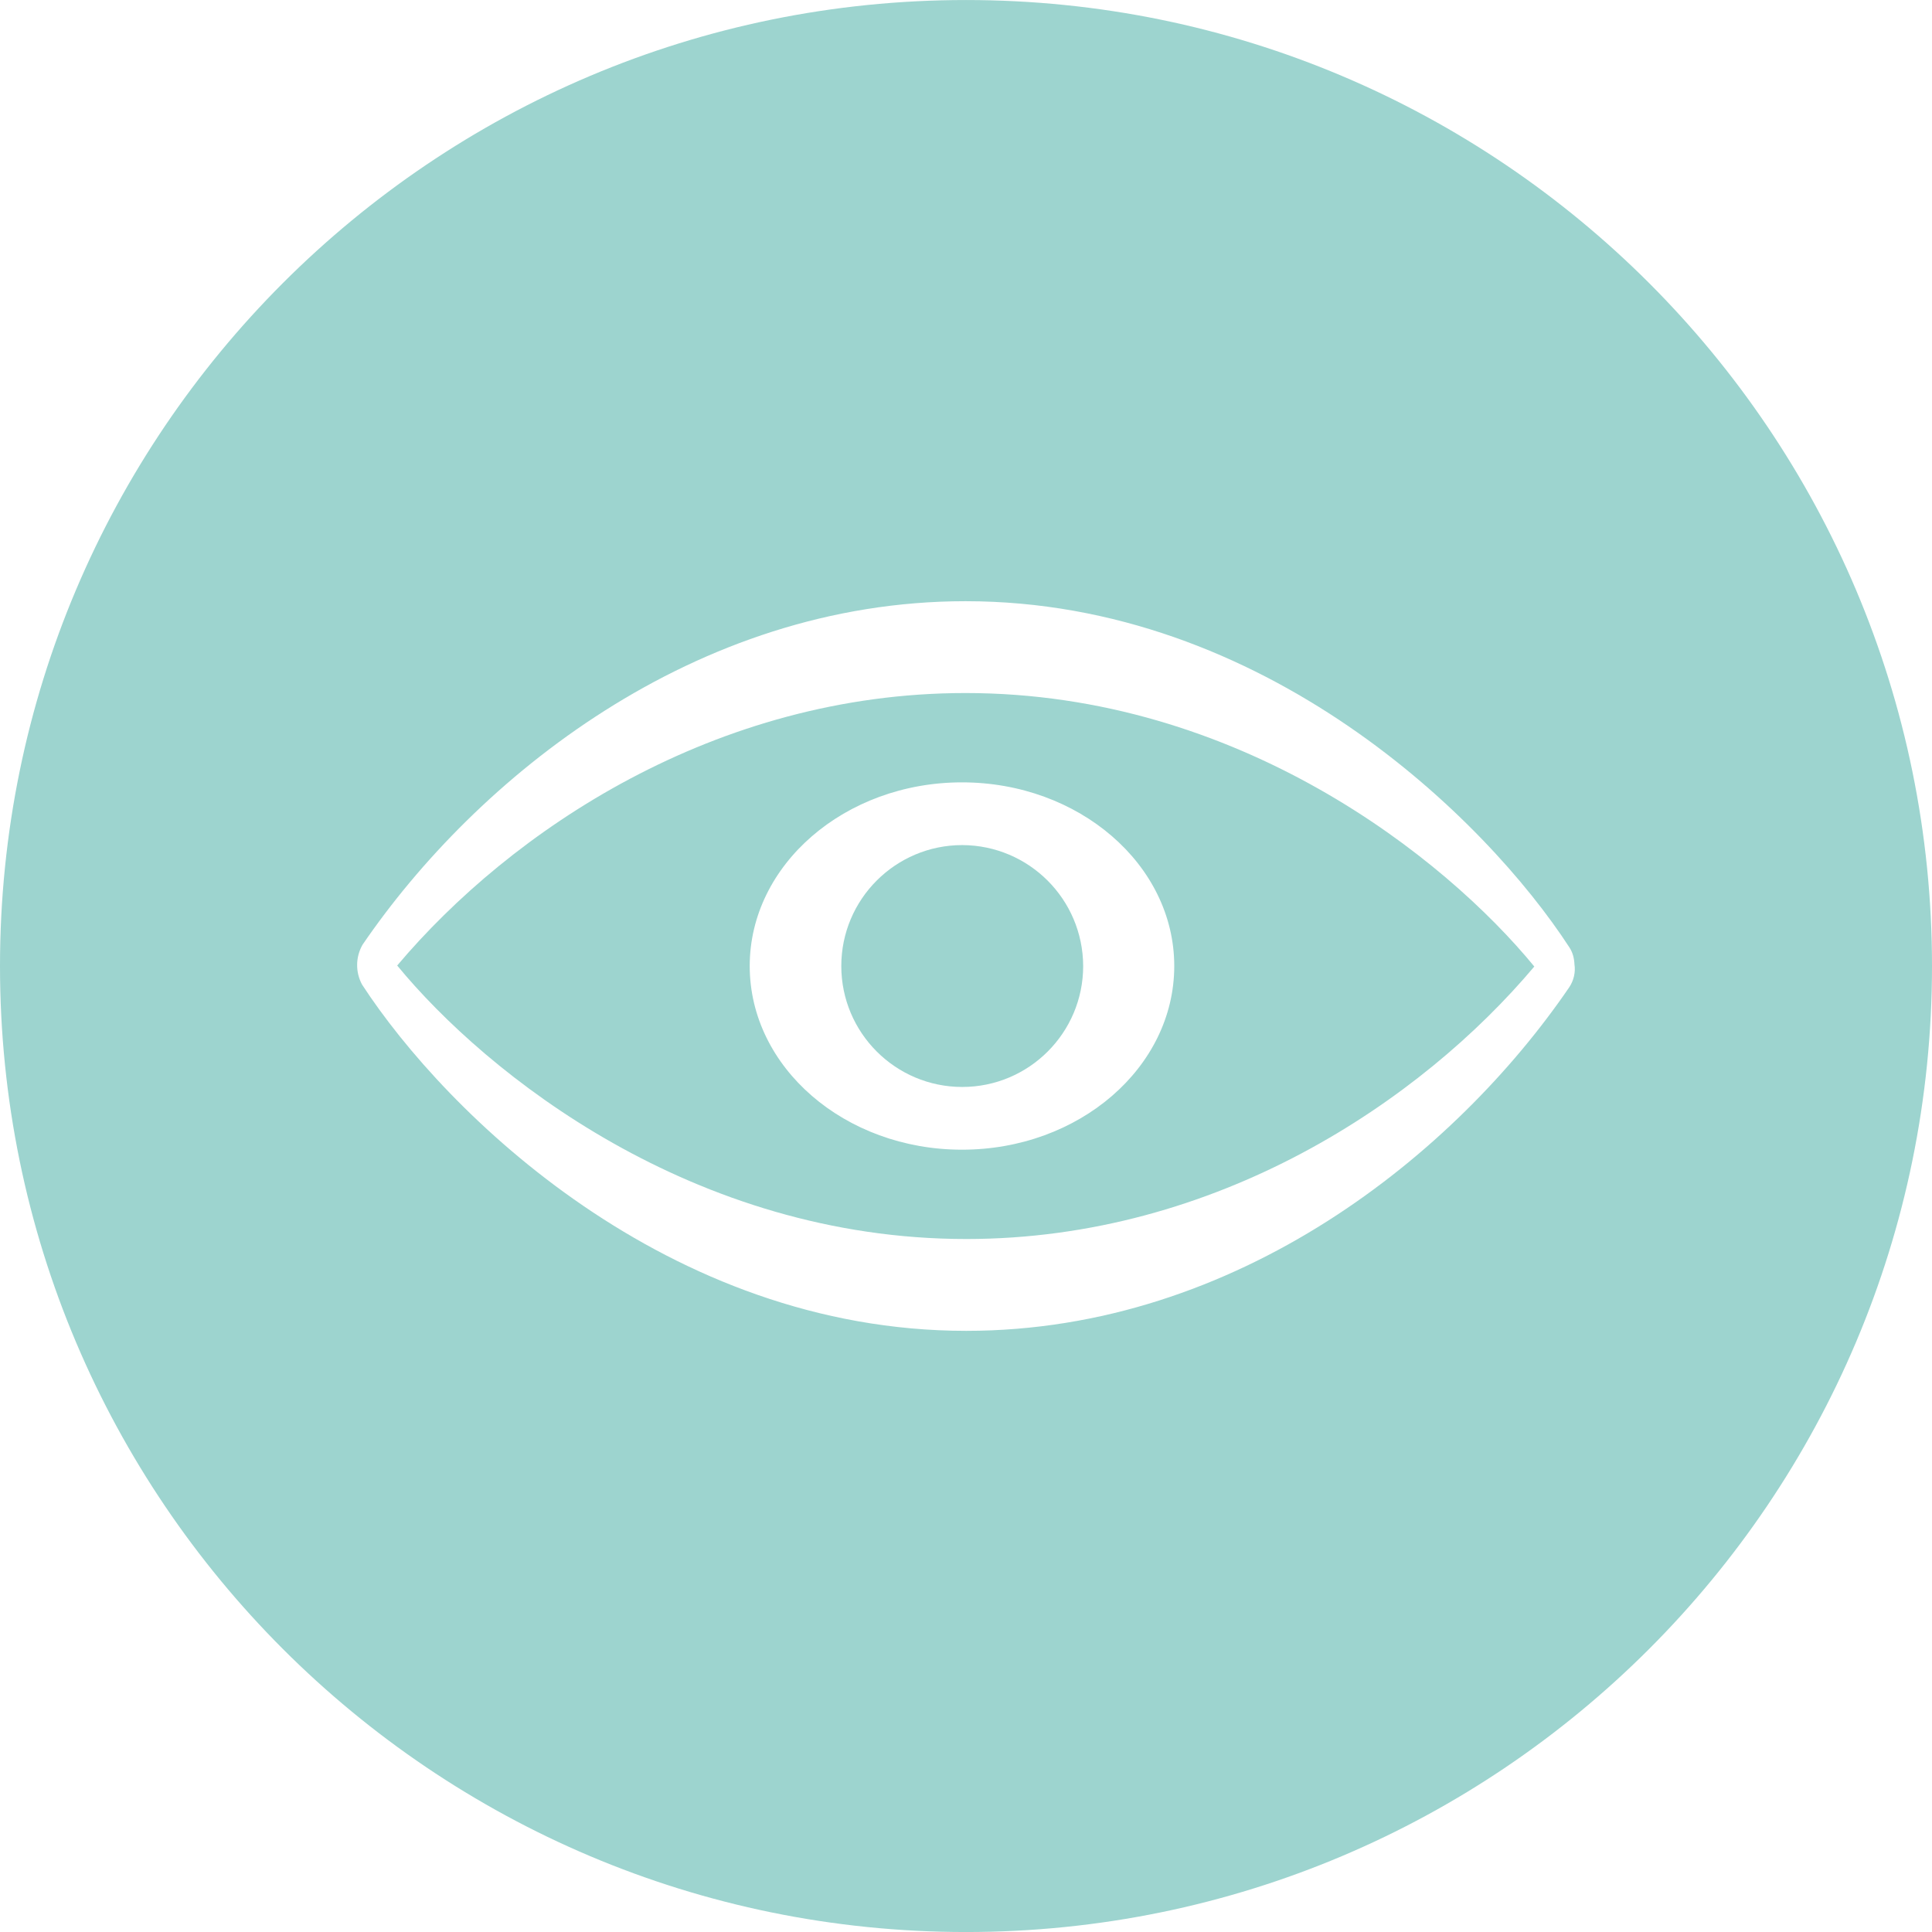
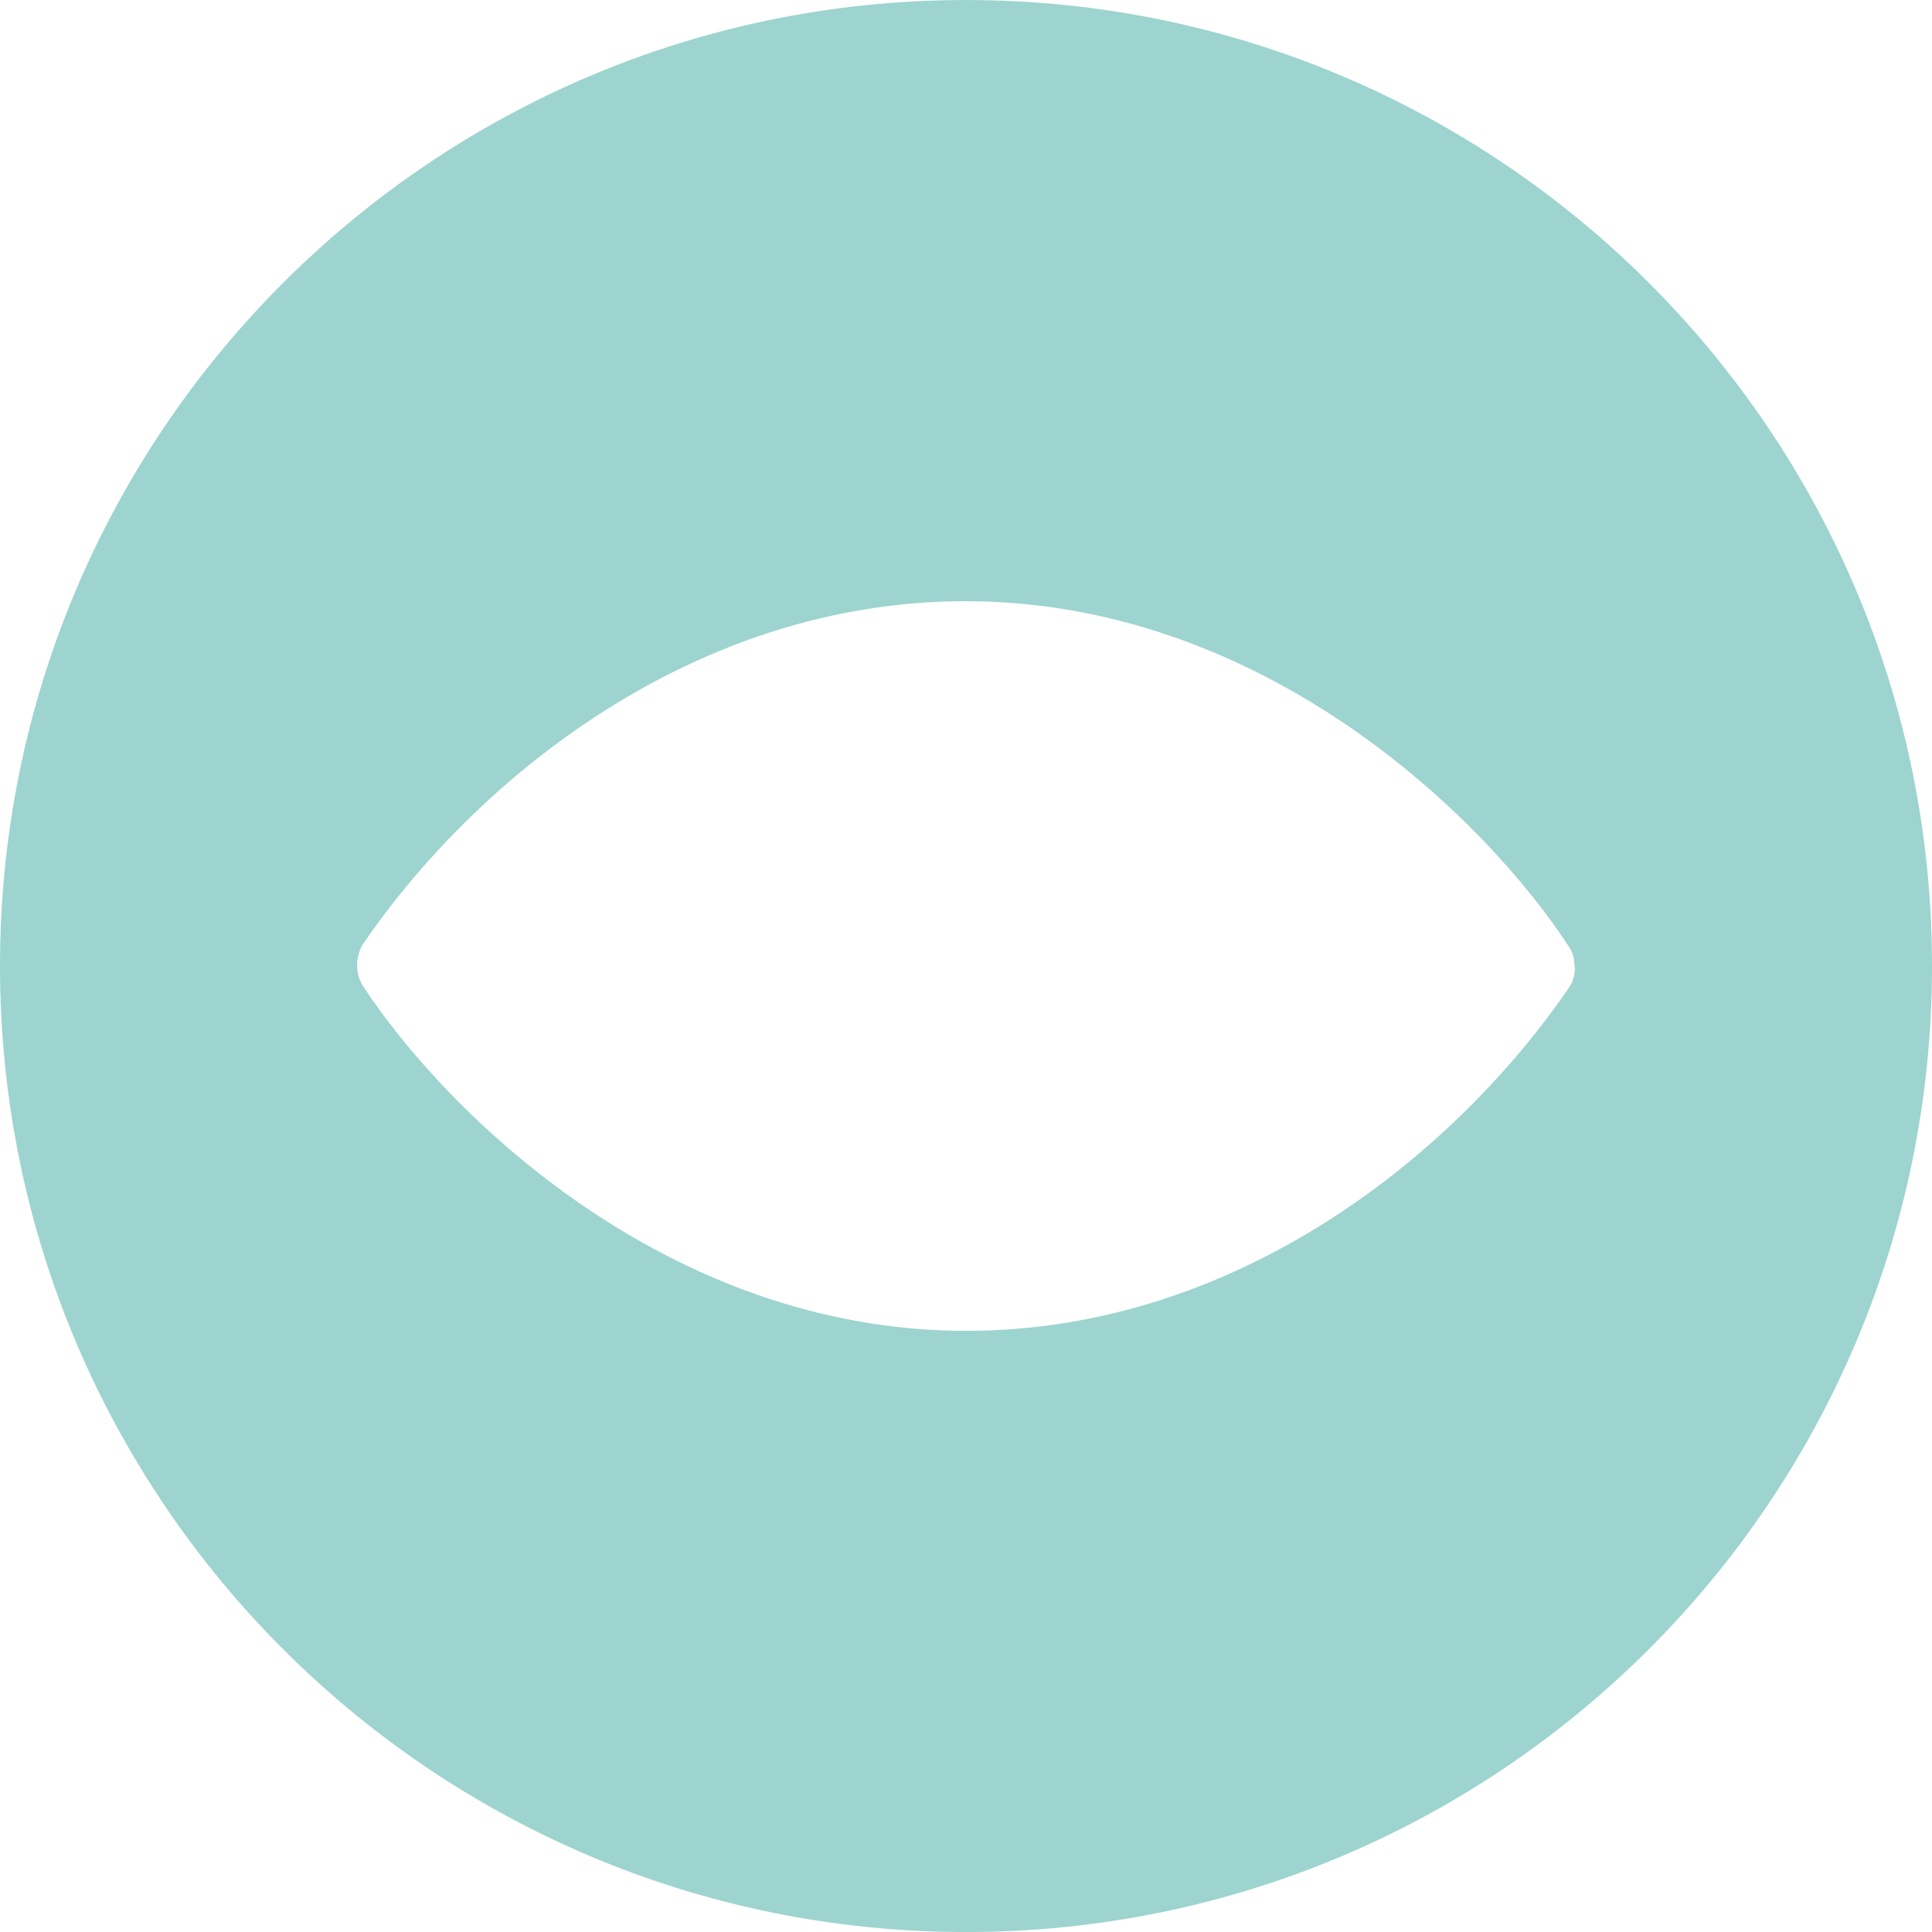
<svg xmlns="http://www.w3.org/2000/svg" version="1.1" id="Layer_1" x="0px" y="0px" viewBox="0 0 77 77" style="enable-background:new 0 0 77 77;" xml:space="preserve">
  <style type="text/css">
	.st0{fill:#9DD4CF;}
</style>
  <g id="Group_3325" transform="translate(-1160.44 -369.229)">
-     <path id="Path_7155" class="st0" d="M1198.78,415.05c-4.67,0-8.46-3.28-8.46-7.32s3.8-7.32,8.46-7.32s8.46,3.28,8.46,7.32   S1203.45,415.05,1198.78,415.05 M1198.92,396.85c-9.98,0-18.12,5.49-22.65,10.86c3.57,4.34,11.81,10.9,22.68,10.9   c9.98,0,18.12-5.49,22.64-10.86C1218.03,403.41,1209.8,396.85,1198.92,396.85" />
-     <path id="Path_7156" class="st0" d="M1198.79,402.91c-2.66,0-4.82,2.16-4.82,4.82c0,2.66,2.16,4.82,4.82,4.82   c2.66,0,4.82-2.16,4.82-4.82C1203.6,405.07,1201.45,402.92,1198.79,402.91" />
    <path id="Path_7157" class="st0" d="M1222.98,408.58c-4.52,6.62-13.21,13.69-24.03,13.69c-11.91,0-20.74-8.67-24.08-13.8   c-0.27-0.5-0.26-1.1,0.02-1.59c4.52-6.62,13.21-13.69,24.03-13.69c11.91,0,20.74,8.67,24.07,13.8c0.13,0.2,0.19,0.43,0.2,0.67   C1223.24,407.98,1223.16,408.31,1222.98,408.58 M1198.94,369.23c-21.26,0-38.5,17.24-38.5,38.5s17.24,38.5,38.5,38.5   s38.5-17.24,38.5-38.5l0,0C1237.44,386.47,1220.2,369.23,1198.94,369.23" />
  </g>
</svg>